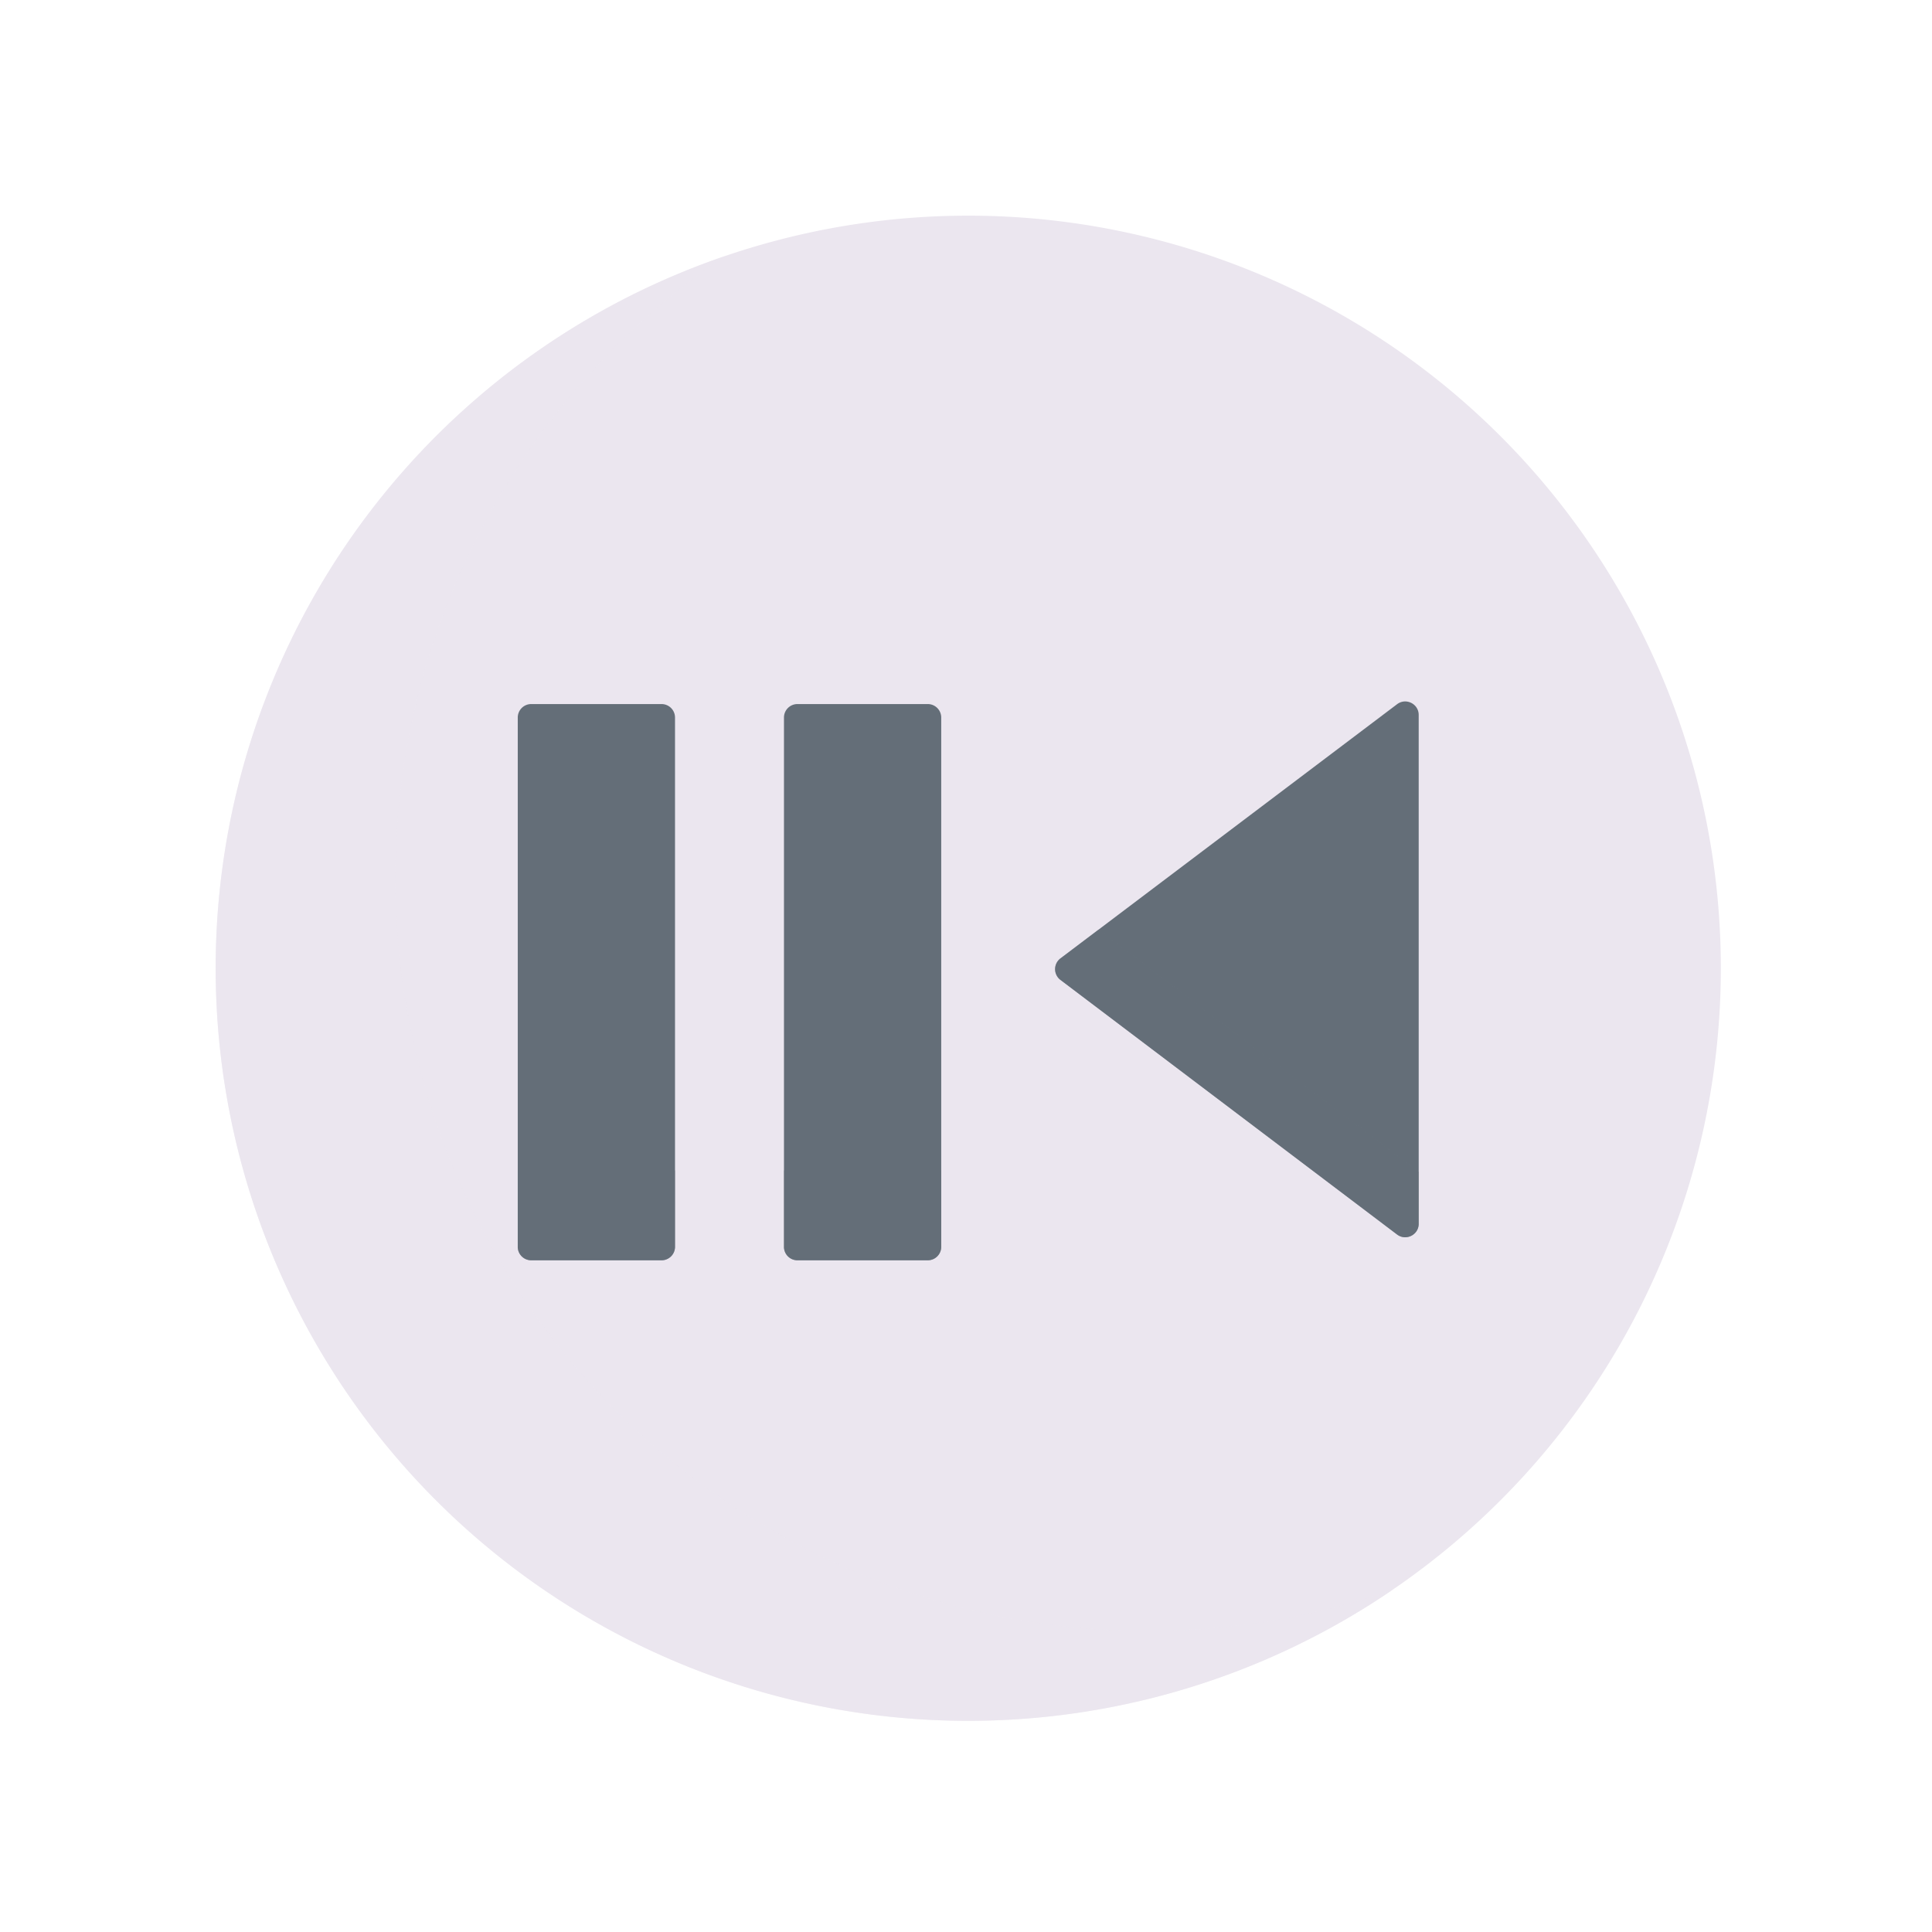
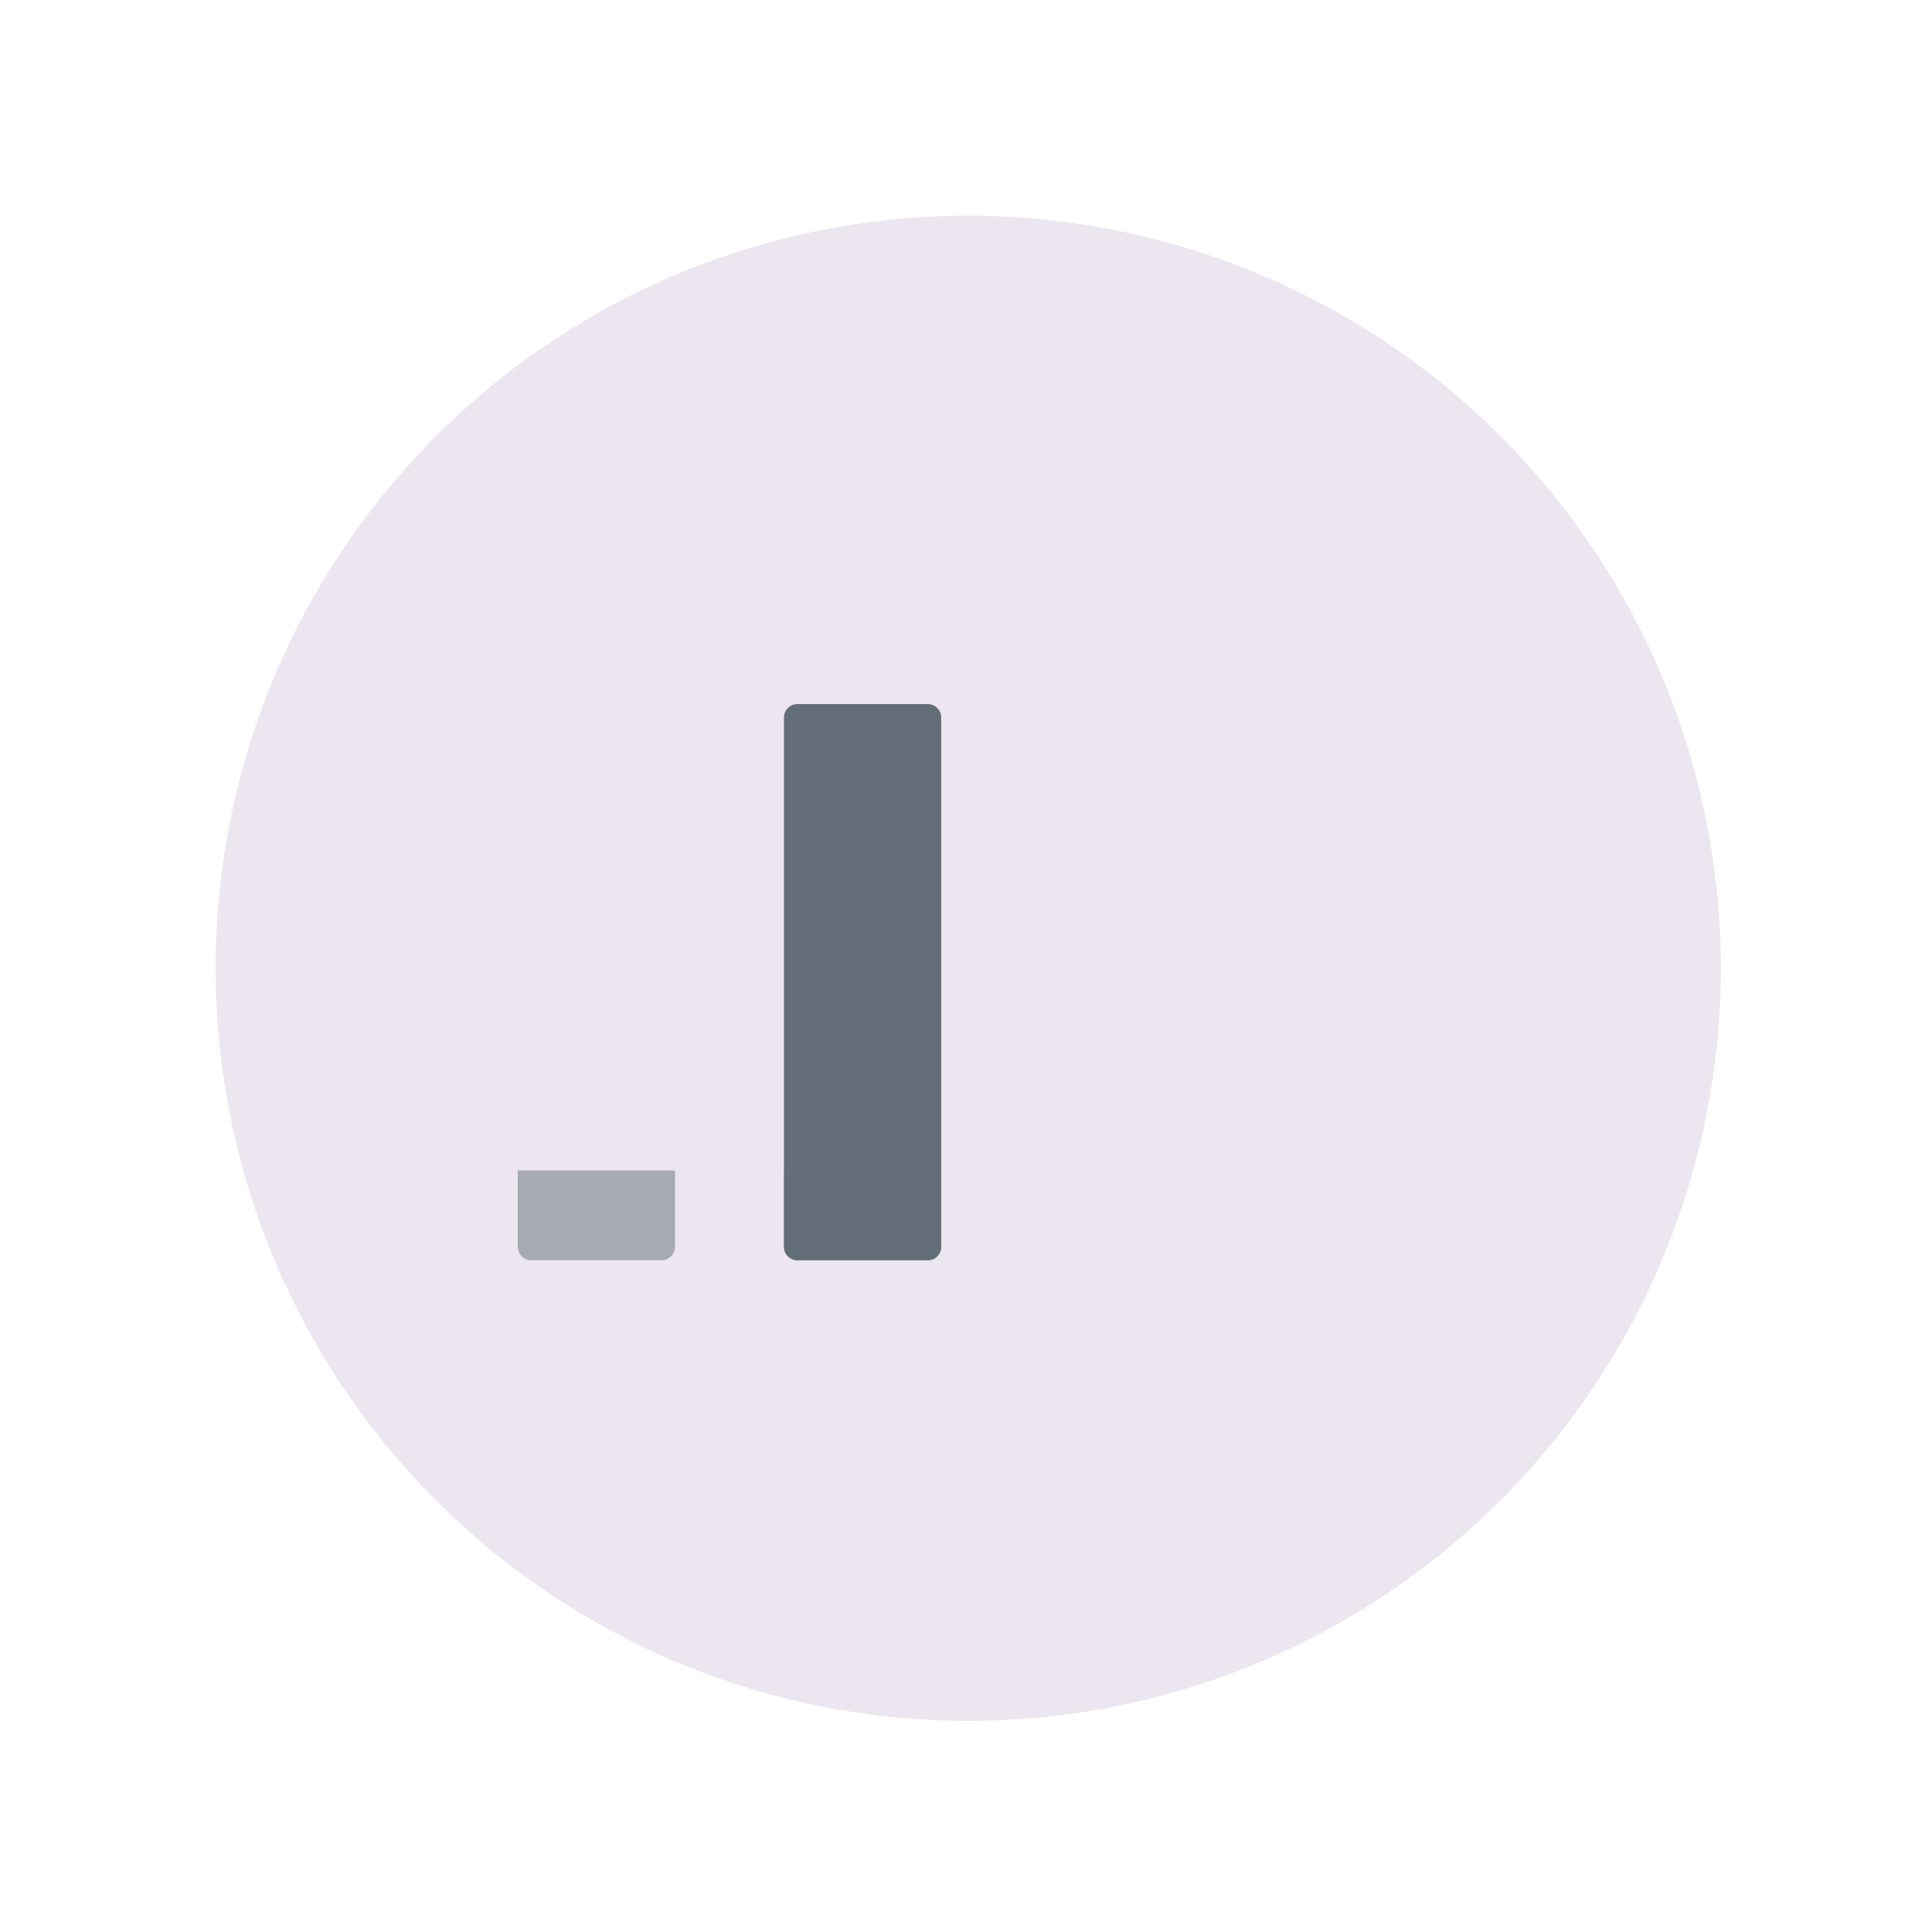
<svg xmlns="http://www.w3.org/2000/svg" xmlns:xlink="http://www.w3.org/1999/xlink" width="430" height="430" style="width:100%;height:100%;transform:translate3d(0,0,0);content-visibility:visible" viewBox="0 0 430 430">
  <defs>
    <clipPath id="g">
      <path d="M0 0h430v430H0z" />
    </clipPath>
    <clipPath id="p">
      <path d="M0 0h430v430H0z" />
    </clipPath>
    <clipPath id="s">
      <path d="M0 0h430v430H0z" />
    </clipPath>
    <clipPath id="q">
      <path d="M0 0h430v430H0z" />
    </clipPath>
    <clipPath id="k">
      <path d="M0 0h430v430H0z" />
    </clipPath>
    <clipPath id="n">
      <path d="M0 0h430v430H0z" />
    </clipPath>
    <clipPath id="h">
      <path d="M0 0h430v430H0z" />
    </clipPath>
    <clipPath id="i">
      <path d="M0 0h430v430H0z" />
    </clipPath>
    <path id="a" style="display:none" />
    <path id="b" style="display:none" />
-     <path id="c" fill="red" d="M0 167.5c92.508 0 167.5-74.992 167.5-167.5S92.508-167.5 0-167.5-167.5-92.508-167.5 0-92.508 167.5 0 167.5z" style="display:block" transform="rotate(180 107.75 107.5)" />
    <path id="d" style="display:none" />
    <path id="e" style="display:none" />
    <path id="f" style="display:none" />
    <mask id="t" mask-type="alpha">
      <use xlink:href="#a" />
    </mask>
    <mask id="r" mask-type="alpha">
      <use xlink:href="#b" />
    </mask>
    <mask id="o" mask-type="alpha">
      <use xlink:href="#c" />
    </mask>
    <mask id="m" mask-type="alpha">
      <use xlink:href="#d" />
    </mask>
    <mask id="l" mask-type="alpha">
      <use xlink:href="#e" />
    </mask>
    <mask id="j" mask-type="alpha">
      <use xlink:href="#f" />
    </mask>
  </defs>
  <g clip-path="url(#g)">
    <g clip-path="url(#h)" style="display:none">
      <path class="secondary" style="display:none" />
      <path class="secondary" style="mix-blend-mode:multiply;display:none" />
      <g clip-path="url(#i)" mask="url(#j)" style="display:none">
        <path class="primary" style="display:none" />
        <path class="primary" style="mix-blend-mode:multiply;display:none" />
        <path class="primary" style="display:none" />
        <path class="primary" style="mix-blend-mode:multiply;display:none" />
      </g>
      <path class="primary" style="display:none" />
      <path class="primary" style="mix-blend-mode:multiply;display:none" />
      <path class="primary" style="display:none" />
      <path class="primary" style="mix-blend-mode:multiply;display:none" />
    </g>
    <g clip-path="url(#k)" style="display:block">
      <path fill="#EBE6EF" d="M139.271 93.058A167.498 167.498 0 0 0 0-167.5 167.502 167.502 0 0 0-164.281 32.678 167.498 167.498 0 0 0 64.099 154.75a167.502 167.502 0 0 0 75.172-61.692z" class="secondary" style="display:block" transform="translate(215.501 215.5)" />
      <g opacity=".5" style="mix-blend-mode:multiply;display:block">
        <path fill="#EBE6EF" d="M222.824 359.781a167.494 167.494 0 0 0 86.915-5.806A167.494 167.494 0 0 1 97.061 333.94a167.5 167.5 0 0 1 64.203-276.916 167.501 167.501 0 0 0-24.203 256.916 167.5 167.5 0 0 0 85.763 45.841z" class="secondary" opacity="1" />
      </g>
      <g mask="url(#l)" style="display:none">
        <path class="primary" />
      </g>
      <g mask="url(#m)" style="mix-blend-mode:multiply;display:none">
        <path class="primary" />
      </g>
      <g clip-path="url(#n)" mask="url(#o)" style="display:block">
        <path fill="#646E78" d="M-35.654-59.017c-1.976-1.492-4.808-.082-4.808 2.395V56.622c0 2.478 2.834 3.888 4.81 2.393L39.272 2.348a3 3 0 0 0-.002-4.787l-74.924-56.578z" class="primary" style="display:block" transform="matrix(-1 0 0 1 275.294 215.747)" />
        <g opacity=".5" style="mix-blend-mode:multiply;display:block">
-           <path fill="#646E78" d="m315.756 260.836-71.28-53.911-8.452 6.383a2.999 2.999 0 0 0-.002 4.786l74.924 56.668c1.976 1.495 4.81.085 4.81-2.393v-11.533z" class="primary" opacity="1" />
-         </g>
+           </g>
      </g>
-       <path fill="#646E78" d="M-14.5 61.9h29a3 3 0 0 0 3-3V-58.9a3 3 0 0 0-3-3h-29a3 3 0 0 0-3 3V58.9a3 3 0 0 0 3 3z" class="primary" style="display:block" transform="matrix(-1 0 0 1 132.736 218.6)" />
      <g opacity=".5" style="mix-blend-mode:multiply;display:block">
        <path fill="#646E78" d="M118.236 280.5h29a3 3 0 0 0 3-3v-17h-35v17a3 3 0 0 0 3 3z" class="primary" opacity="1" />
      </g>
      <path fill="#646E78" d="M-14.5 61.9h29a3 3 0 0 0 3-3V-58.9a3 3 0 0 0-3-3h-29a3 3 0 0 0-3 3V58.9a3 3 0 0 0 3 3z" class="primary" style="display:block" transform="matrix(-1 0 0 1 191.986 218.6)" />
      <g opacity=".5" style="mix-blend-mode:multiply;display:block">
        <path fill="#646E78" d="M177.486 280.5h29a3 3 0 0 0 3-3v-17h-35v17a3 3 0 0 0 3 3z" class="primary" opacity="1" />
      </g>
    </g>
    <g clip-path="url(#p)" style="display:none">
      <path class="secondary" style="display:none" />
-       <path class="secondary" style="mix-blend-mode:multiply;display:none" />
      <g clip-path="url(#q)" mask="url(#r)" style="display:none">
-         <path class="primary" style="display:none" />
        <path class="primary" style="mix-blend-mode:multiply;display:none" />
      </g>
      <path class="primary" style="display:none" />
      <path class="primary" style="mix-blend-mode:multiply;display:none" />
      <g clip-path="url(#s)" mask="url(#t)" style="display:none">
        <path class="primary" style="display:none" />
        <path class="primary" style="mix-blend-mode:multiply;display:none" />
      </g>
    </g>
  </g>
</svg>